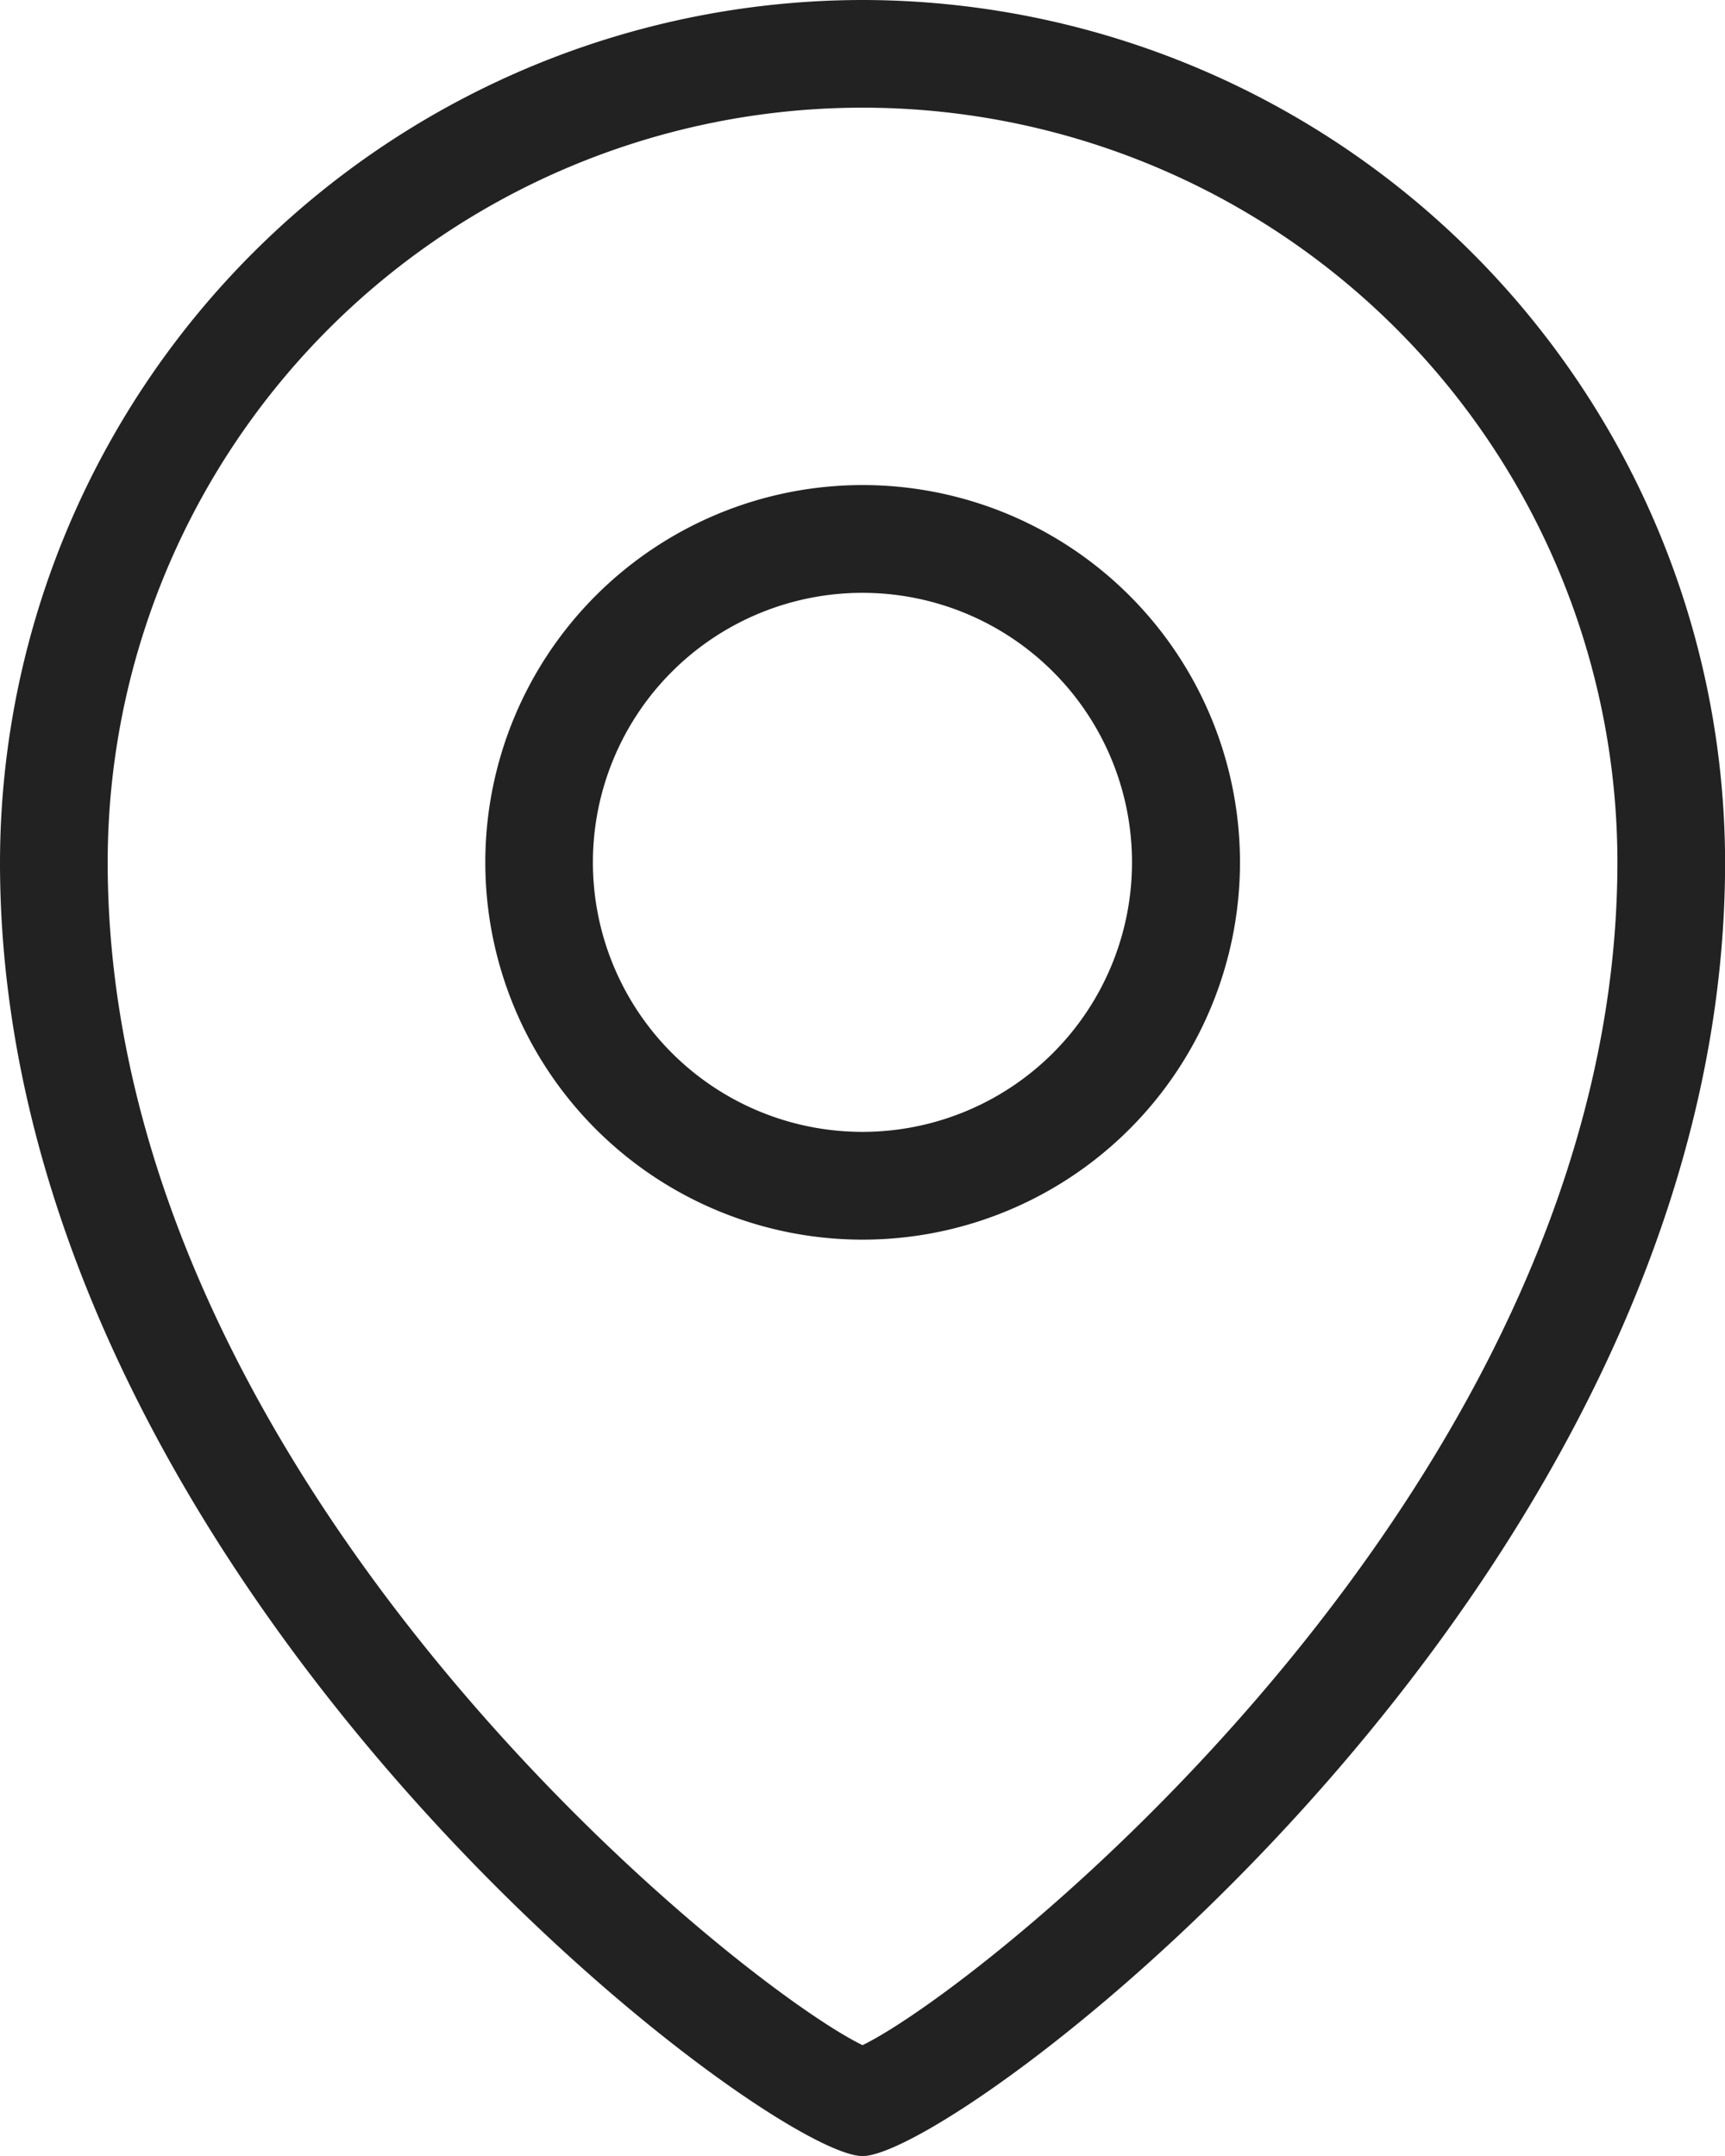
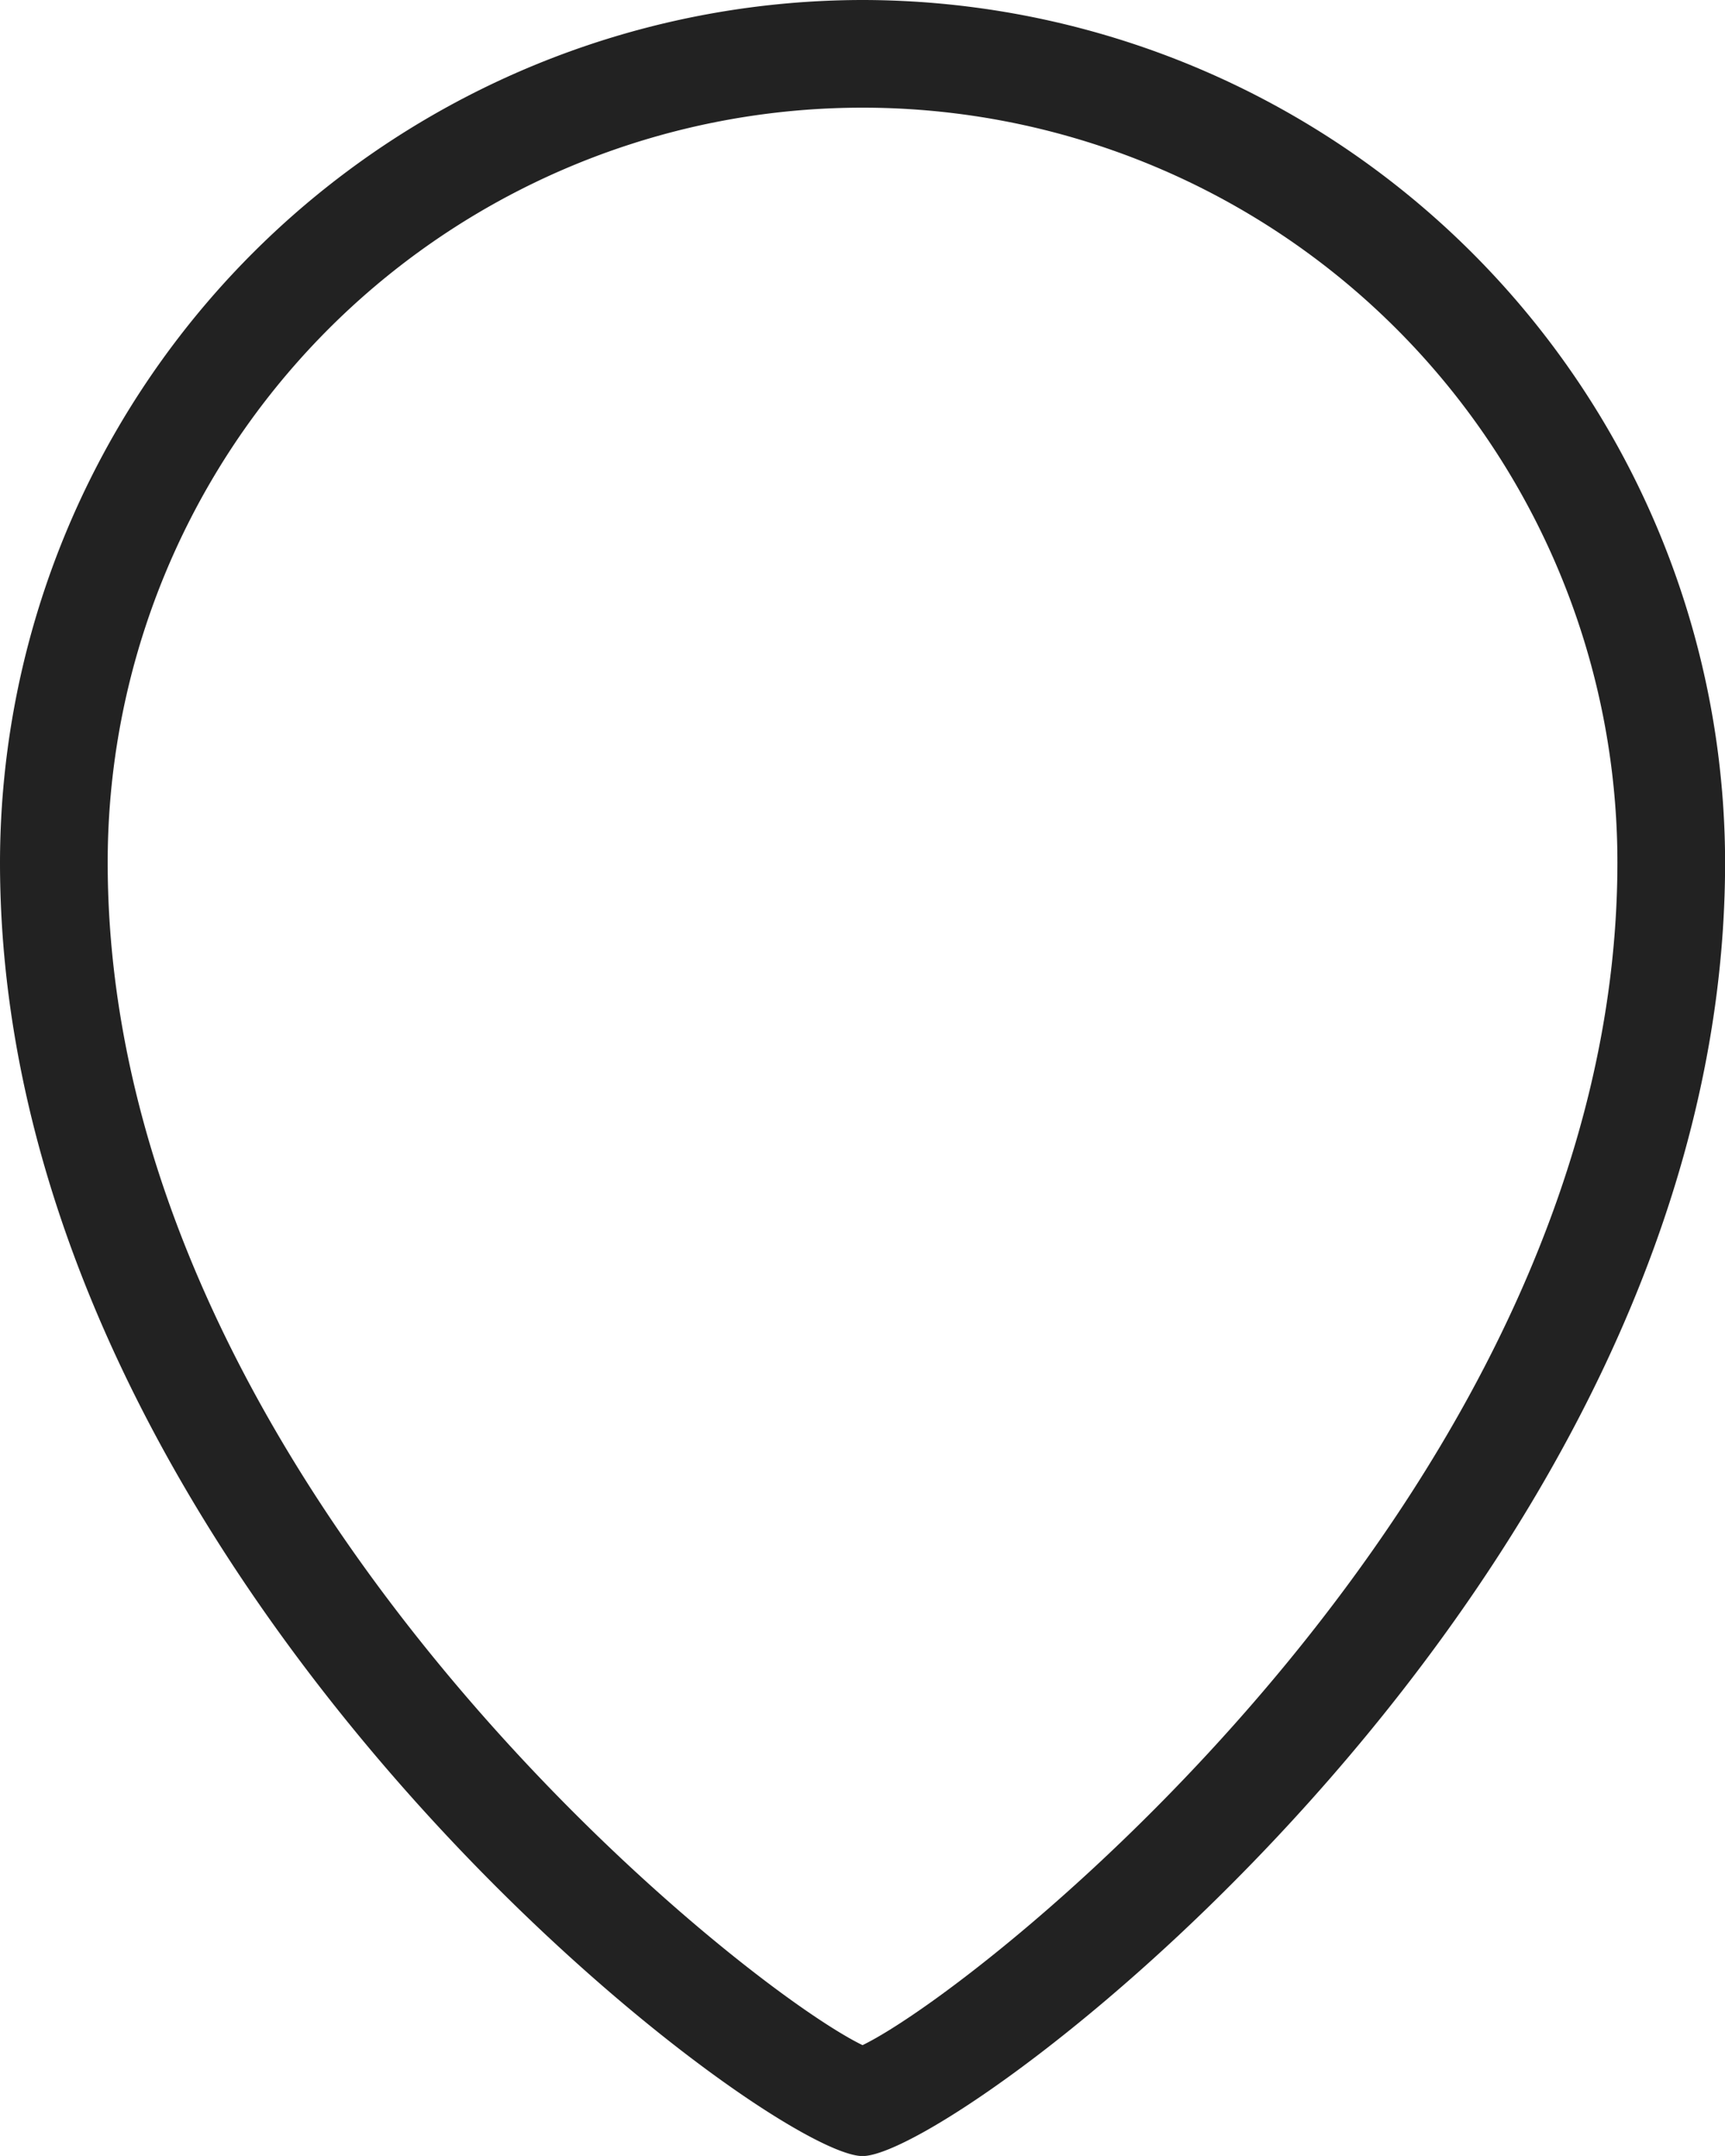
<svg xmlns="http://www.w3.org/2000/svg" width="18.053" height="22.566" viewBox="0 0 18.053 22.566">
  <g id="Location_pin_marker" data-name="Location, pin, marker" transform="translate(-8 -4)">
    <path id="Path_13450" data-name="Path 13450" d="M17.027,4A9.037,9.037,0,0,0,8,13.027c0,7.509,8.013,13.54,9.027,13.54s9.027-6.031,9.027-13.54A9.037,9.037,0,0,0,17.027,4Zm0,21.406c-1.3-.631-7.9-5.893-7.9-12.379a7.9,7.9,0,1,1,15.8,0C24.925,19.513,18.325,24.775,17.027,25.406Z" fill="#222" />
-     <path id="Path_13451" data-name="Path 13451" d="M20.949,13A3.949,3.949,0,1,0,24.9,16.949,3.949,3.949,0,0,0,20.949,13Zm0,6.77a2.821,2.821,0,1,1,2.821-2.821A2.821,2.821,0,0,1,20.949,19.77Z" transform="translate(-3.923 -3.923)" fill="#222" />
  </g>
</svg>